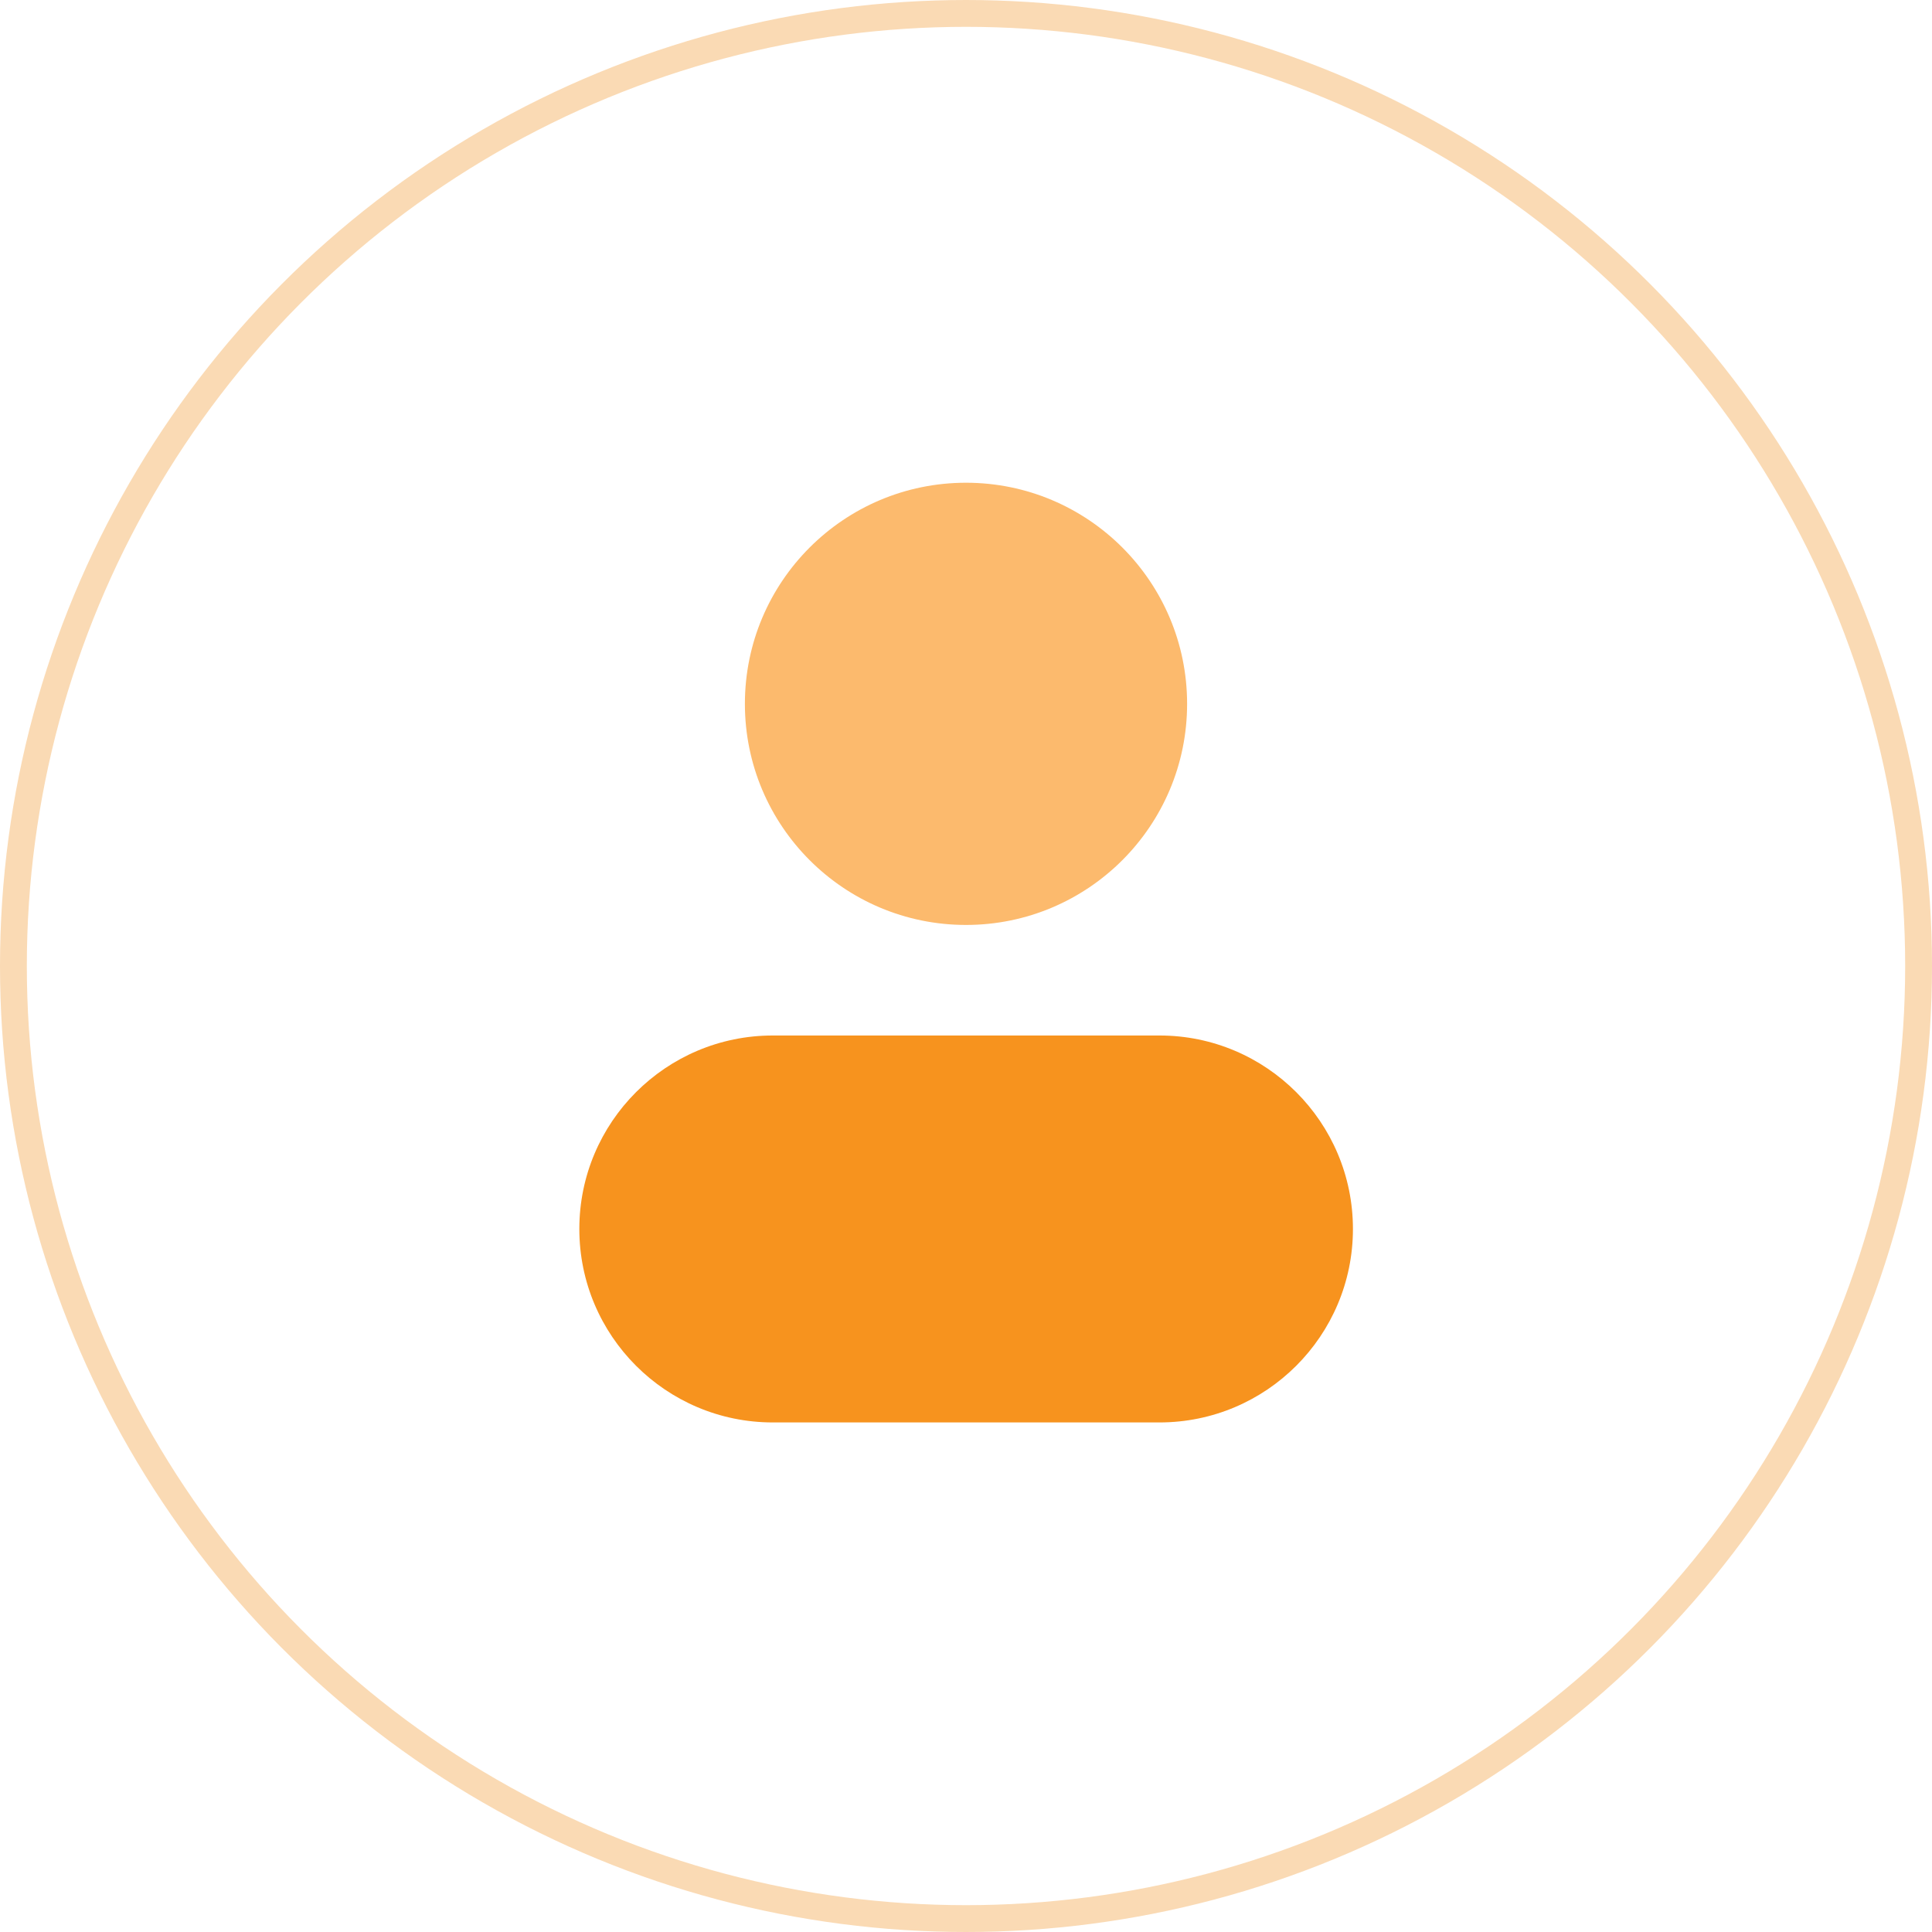
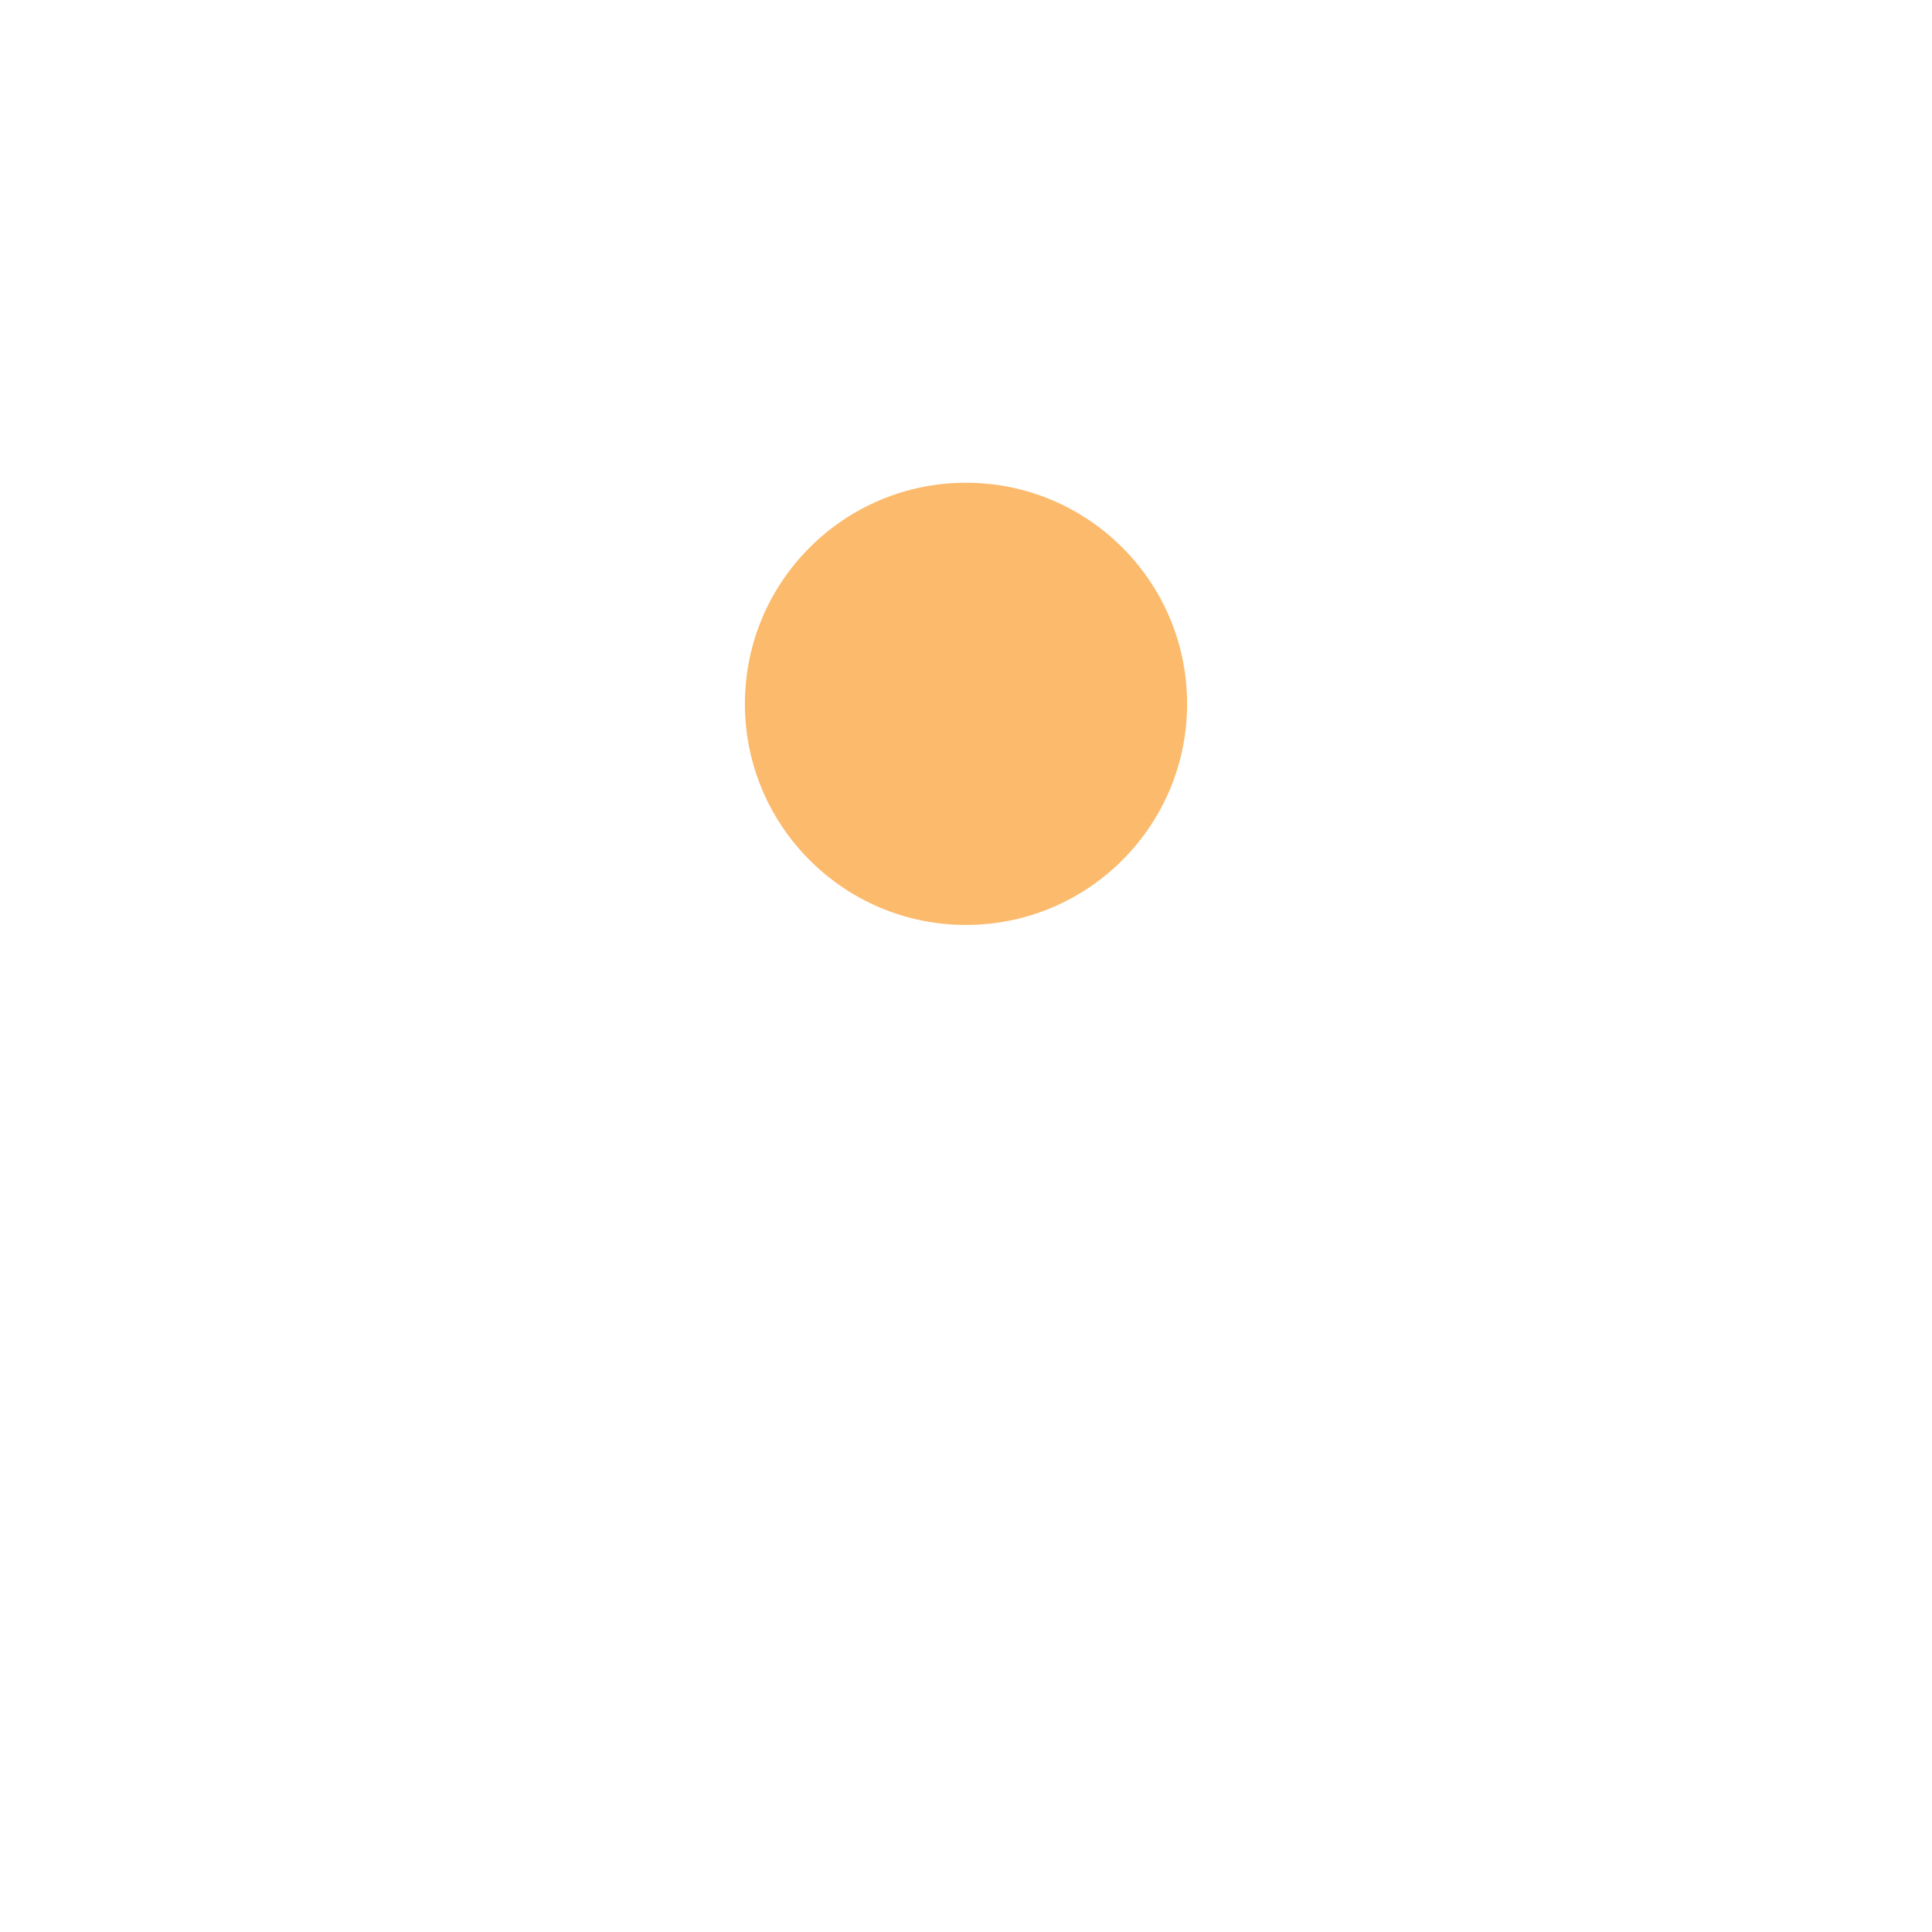
<svg xmlns="http://www.w3.org/2000/svg" id="Layer_1" data-name="Layer 1" viewBox="0 0 72 72">
  <defs>
    <style>
      .cls-1 {
        fill: none;
        stroke: #fadab4;
      }

      .cls-2 {
        fill: #fcba6d;
      }

      .cls-2, .cls-3 {
        stroke-width: 0px;
      }

      .cls-3 {
        fill: #f7931e;
      }
    </style>
  </defs>
-   <circle class="cls-1" cx="36" cy="36" r="35.5" />
-   <path class="cls-3" d="m43.21,38.59h-14.41c-3.98,0-7.21,3.23-7.21,7.21s3.23,7.21,7.21,7.21h14.41c3.98,0,7.21-3.23,7.21-7.21s-3.23-7.21-7.21-7.21Z" />
  <path class="cls-2" d="m36,34.47c4.55,0,8.24-3.69,8.24-8.24s-3.69-8.24-8.24-8.24-8.24,3.69-8.24,8.24,3.69,8.24,8.24,8.24Z" />
</svg>